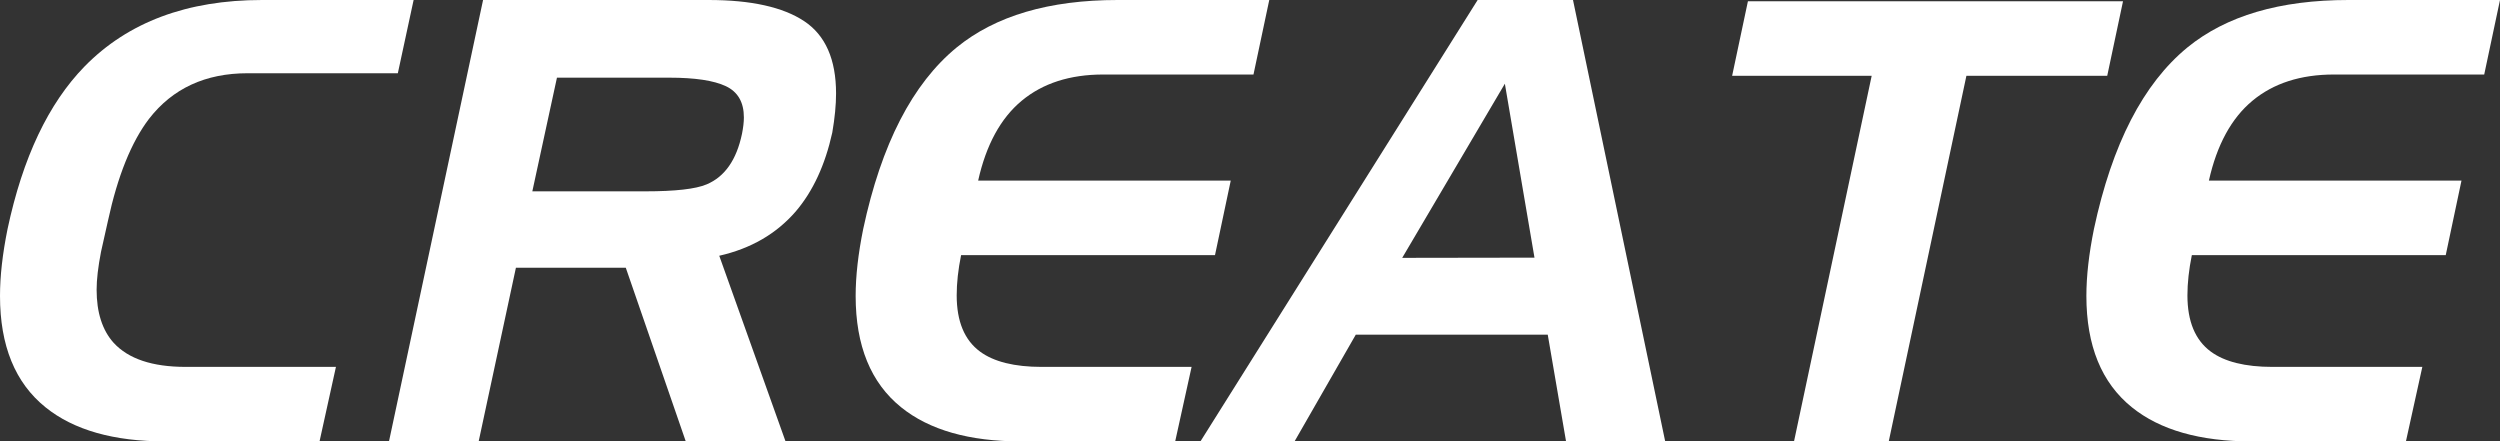
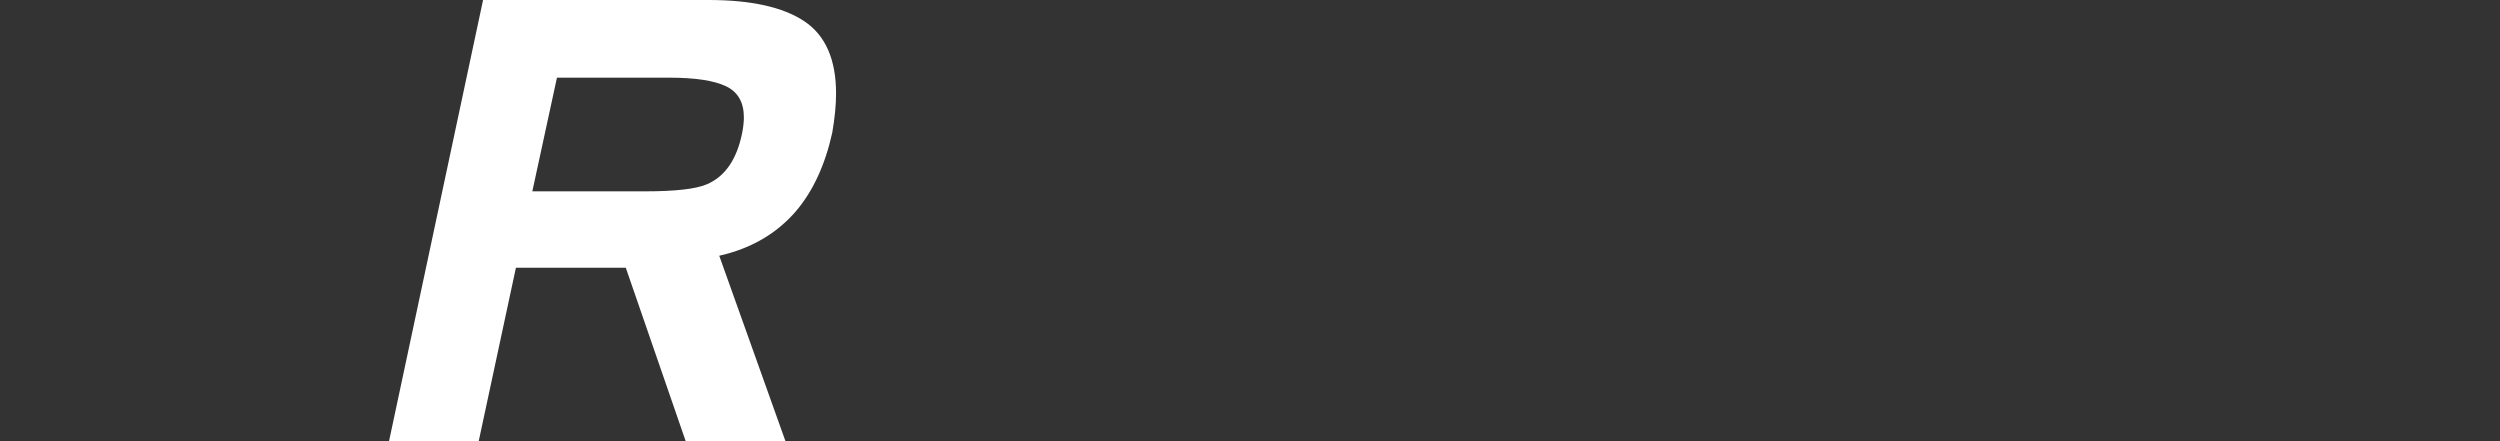
<svg xmlns="http://www.w3.org/2000/svg" version="1.1" x="0px" y="0px" width="396.235px" height="69.96px" viewBox="0 0 396.235 69.96" style="enable-background:new 0 0 396.235 69.96;" xml:space="preserve">
  <rect x="0" y="0" width="396.235" height="69.96" fill="#333333" stroke="none" />
  <style type="text/css">
	.st0{fill:#FFFFFF;}
</style>
  <defs>
</defs>
  <g>
-     <path class="st0" d="M65.556,0l-2.502,11.609h-23.82c-6.673,0-11.878,2.408-15.613,7.222c-2.803,3.679-4.972,9.062-6.506,16.148   c-0.601,2.676-0.968,4.314-1.101,4.915c-0.468,2.408-0.701,4.413-0.701,6.018c0,3.612,0.901,6.422,2.702,8.426   c2.335,2.542,6.139,3.812,11.41,3.812h23.82L50.643,69.96H26.222c-8.207,0-14.547-1.804-19.016-5.413   C2.401,60.672,0,54.792,0,46.907c0-3.141,0.4-6.681,1.2-10.625c2.402-11.291,6.472-19.878,12.211-25.758   C20.282,3.509,29.658,0,41.535,0H65.556z" />
    <path class="st0" d="M131.911,21.018c-1.135,5.139-3.069,9.309-5.805,12.511c-3.069,3.537-7.105,5.872-12.11,7.006l10.509,29.426   h-15.813l-9.508-27.524H81.769L75.864,69.96H61.651L76.564,0h35.73c6.738,0,11.793,1.118,15.163,3.353   c3.368,2.236,5.054,6.056,5.054,11.46C132.512,16.614,132.312,18.683,131.911,21.018z M117.6,21.218c0.2-1.001,0.3-1.867,0.3-2.602   c0-2.402-0.95-4.054-2.853-4.955c-1.901-0.9-4.889-1.351-8.957-1.351H88.274l-3.903,18.016h17.915c4.737,0,7.973-0.366,9.708-1.102   C114.862,28.023,116.731,25.355,117.6,21.218z" />
-     <path class="st0" d="M201.171,0l-2.502,11.81h-23.82c-5.272,0-9.575,1.386-12.911,4.154c-3.338,2.77-5.64,6.99-6.906,12.66h40.034   l-2.496,11.811h-40.242c-0.466,2.296-0.698,4.421-0.698,6.377c0,4.118,1.23,7.087,3.693,8.907c2.195,1.62,5.456,2.431,9.782,2.431   h23.756l-2.603,11.811h-24.421c-8.207,0-14.547-1.804-19.016-5.413c-4.805-3.875-7.206-9.755-7.206-17.64   c0-3.141,0.4-6.681,1.2-10.625c2.868-13.43,7.807-23.018,14.813-28.765C157.767,2.507,166.273,0,177.15,0H201.171z" />
-     <path class="st0" d="M263.924,69.96h-15.713l-2.902-16.915h-30.427l-9.708,16.915h-14.913L234.198,0h15.113L263.924,69.96z    M243.206,40.835l-4.694-27.567l-16.271,27.6L243.206,40.835z" />
-     <path class="st0" d="M336.485,0.2l-2.502,11.81h-22.319l-12.31,57.95h-15.014l12.311-57.95h-22.118l2.502-11.81H336.485z" />
-     <path class="st0" d="M396.235,0l-2.502,11.81h-23.82c-5.271,0-9.575,1.386-12.911,4.154c-3.337,2.77-5.639,6.99-6.905,12.66h40.034   l-2.496,11.811h-40.242c-0.466,2.296-0.699,4.421-0.699,6.377c0,4.118,1.23,7.087,3.694,8.907c2.195,1.62,5.456,2.431,9.781,2.431   h23.756l-2.602,11.811h-24.421c-8.207,0-14.547-1.804-19.017-5.413c-4.804-3.875-7.206-9.755-7.206-17.64   c0-3.141,0.4-6.681,1.201-10.625c2.868-13.43,7.807-23.018,14.812-28.765C352.831,2.507,361.339,0,372.215,0H396.235z" />
  </g>
</svg>